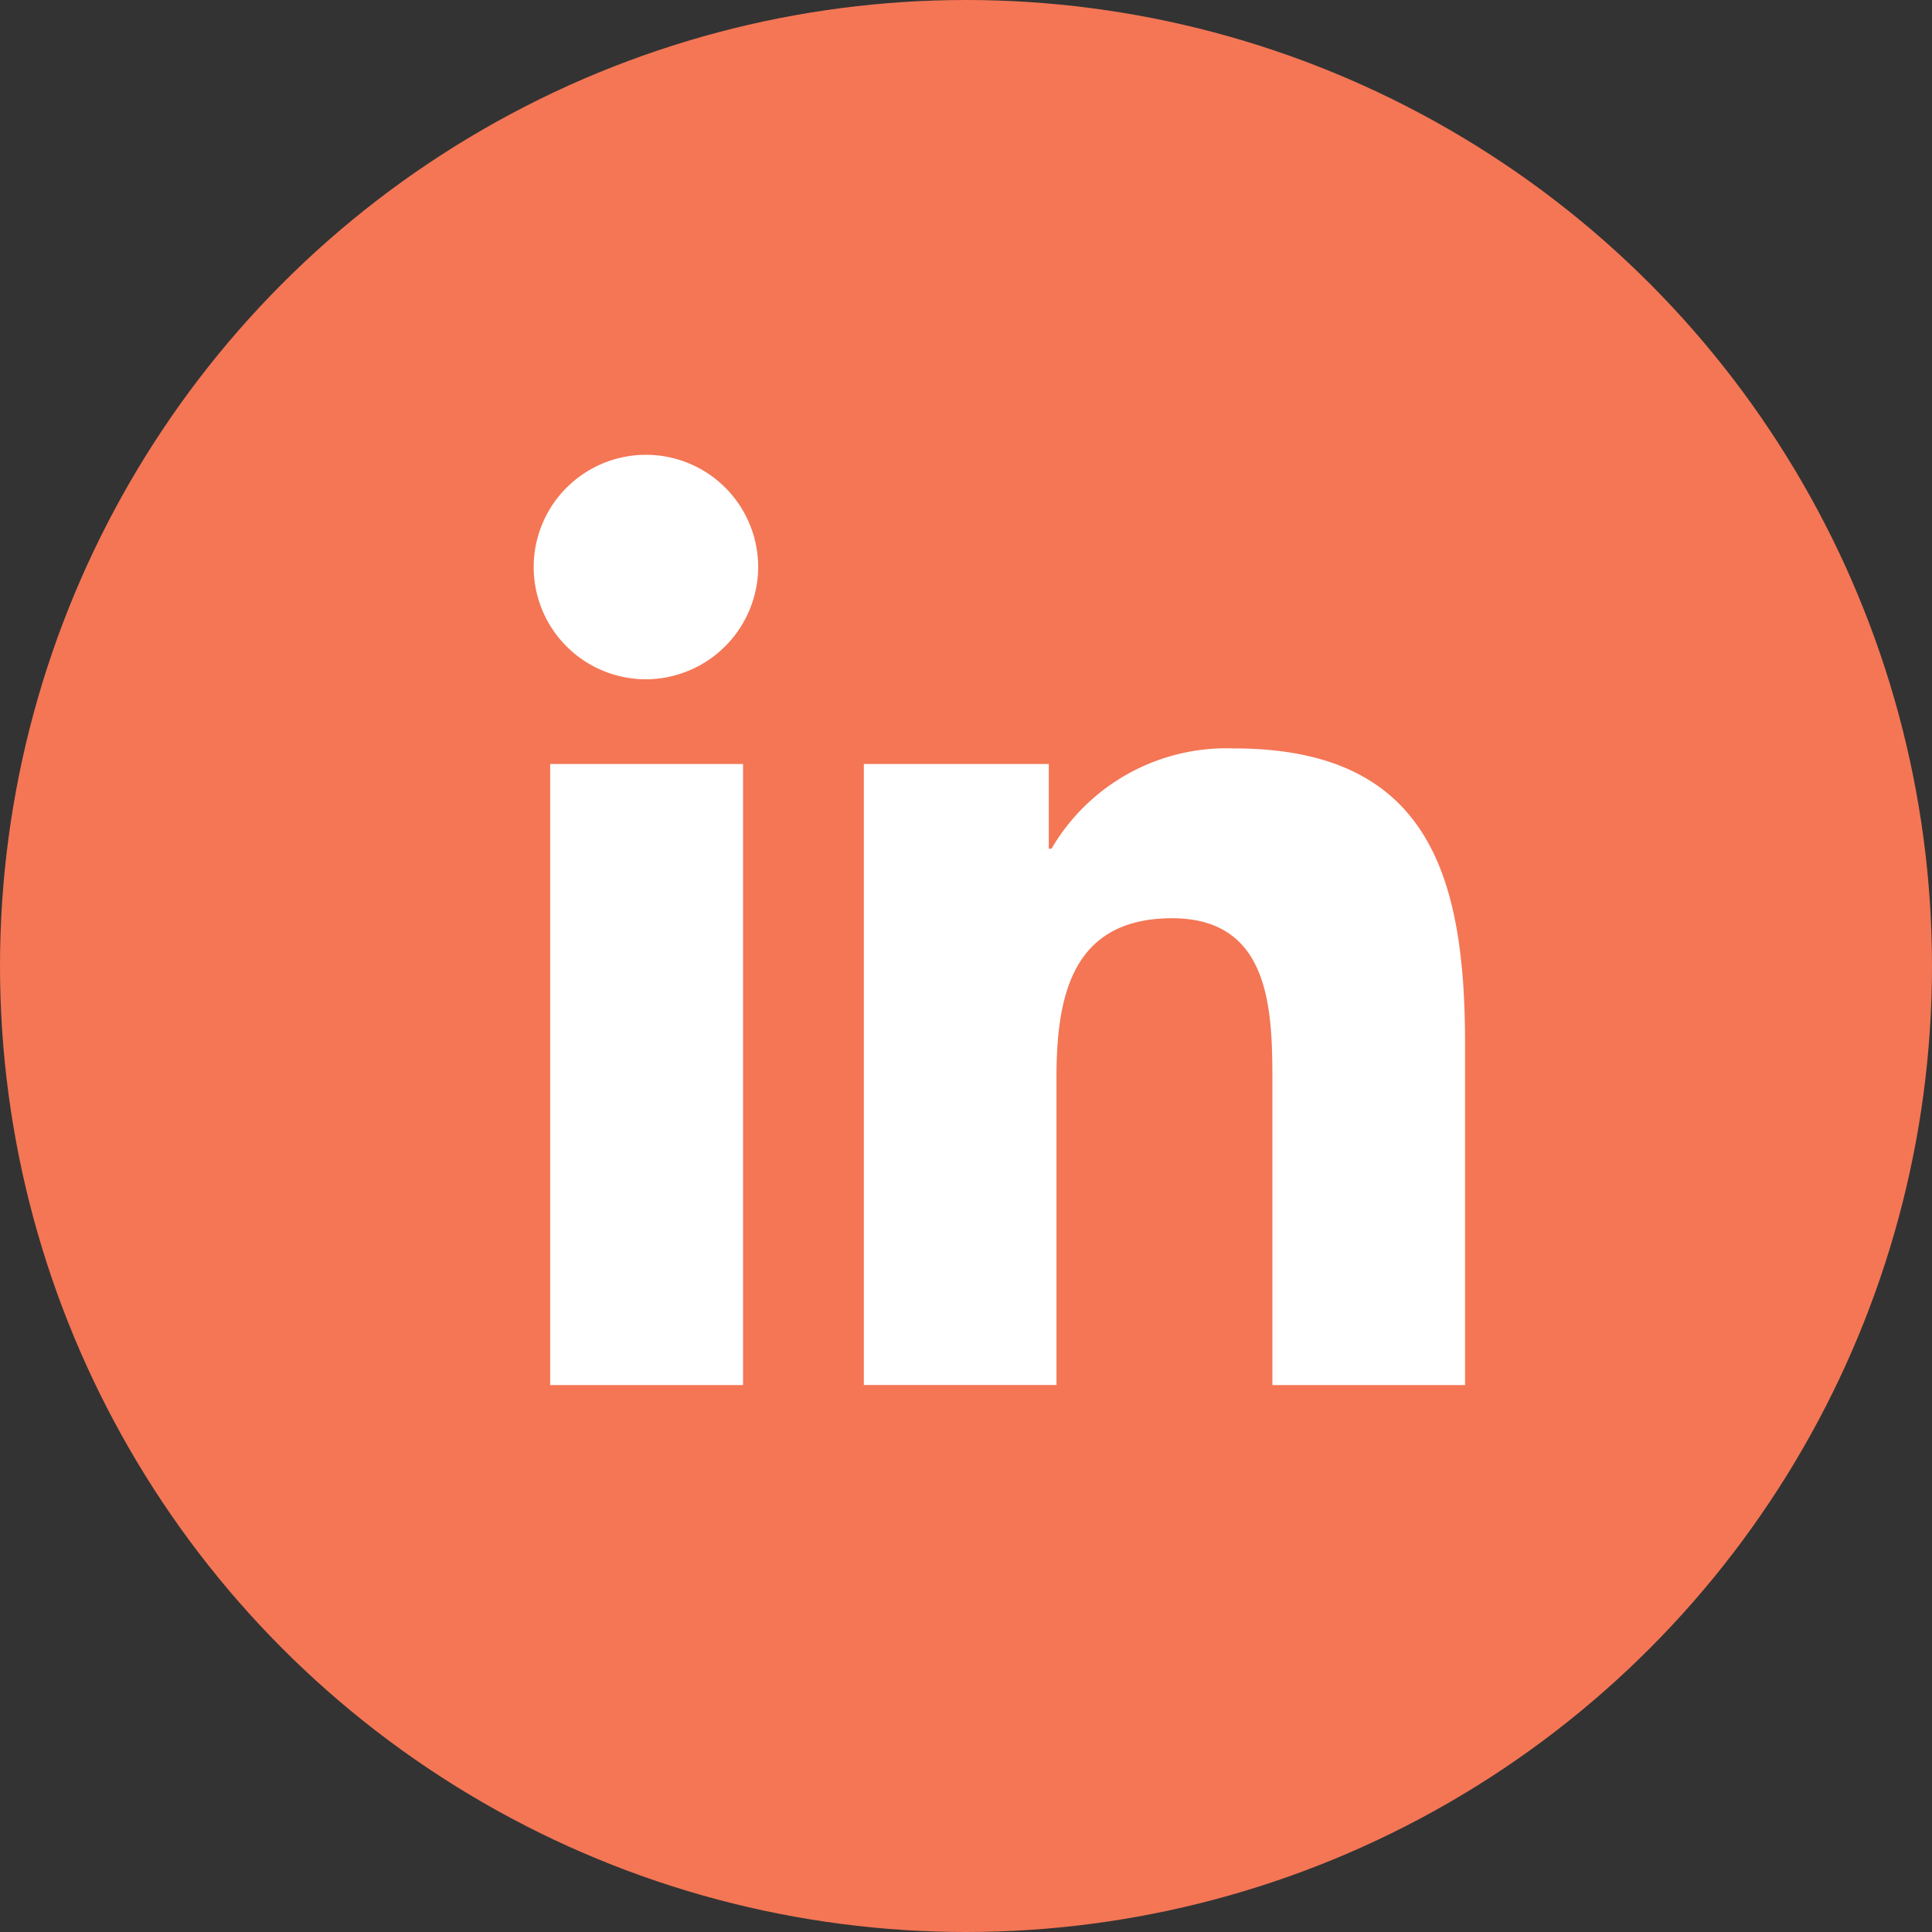
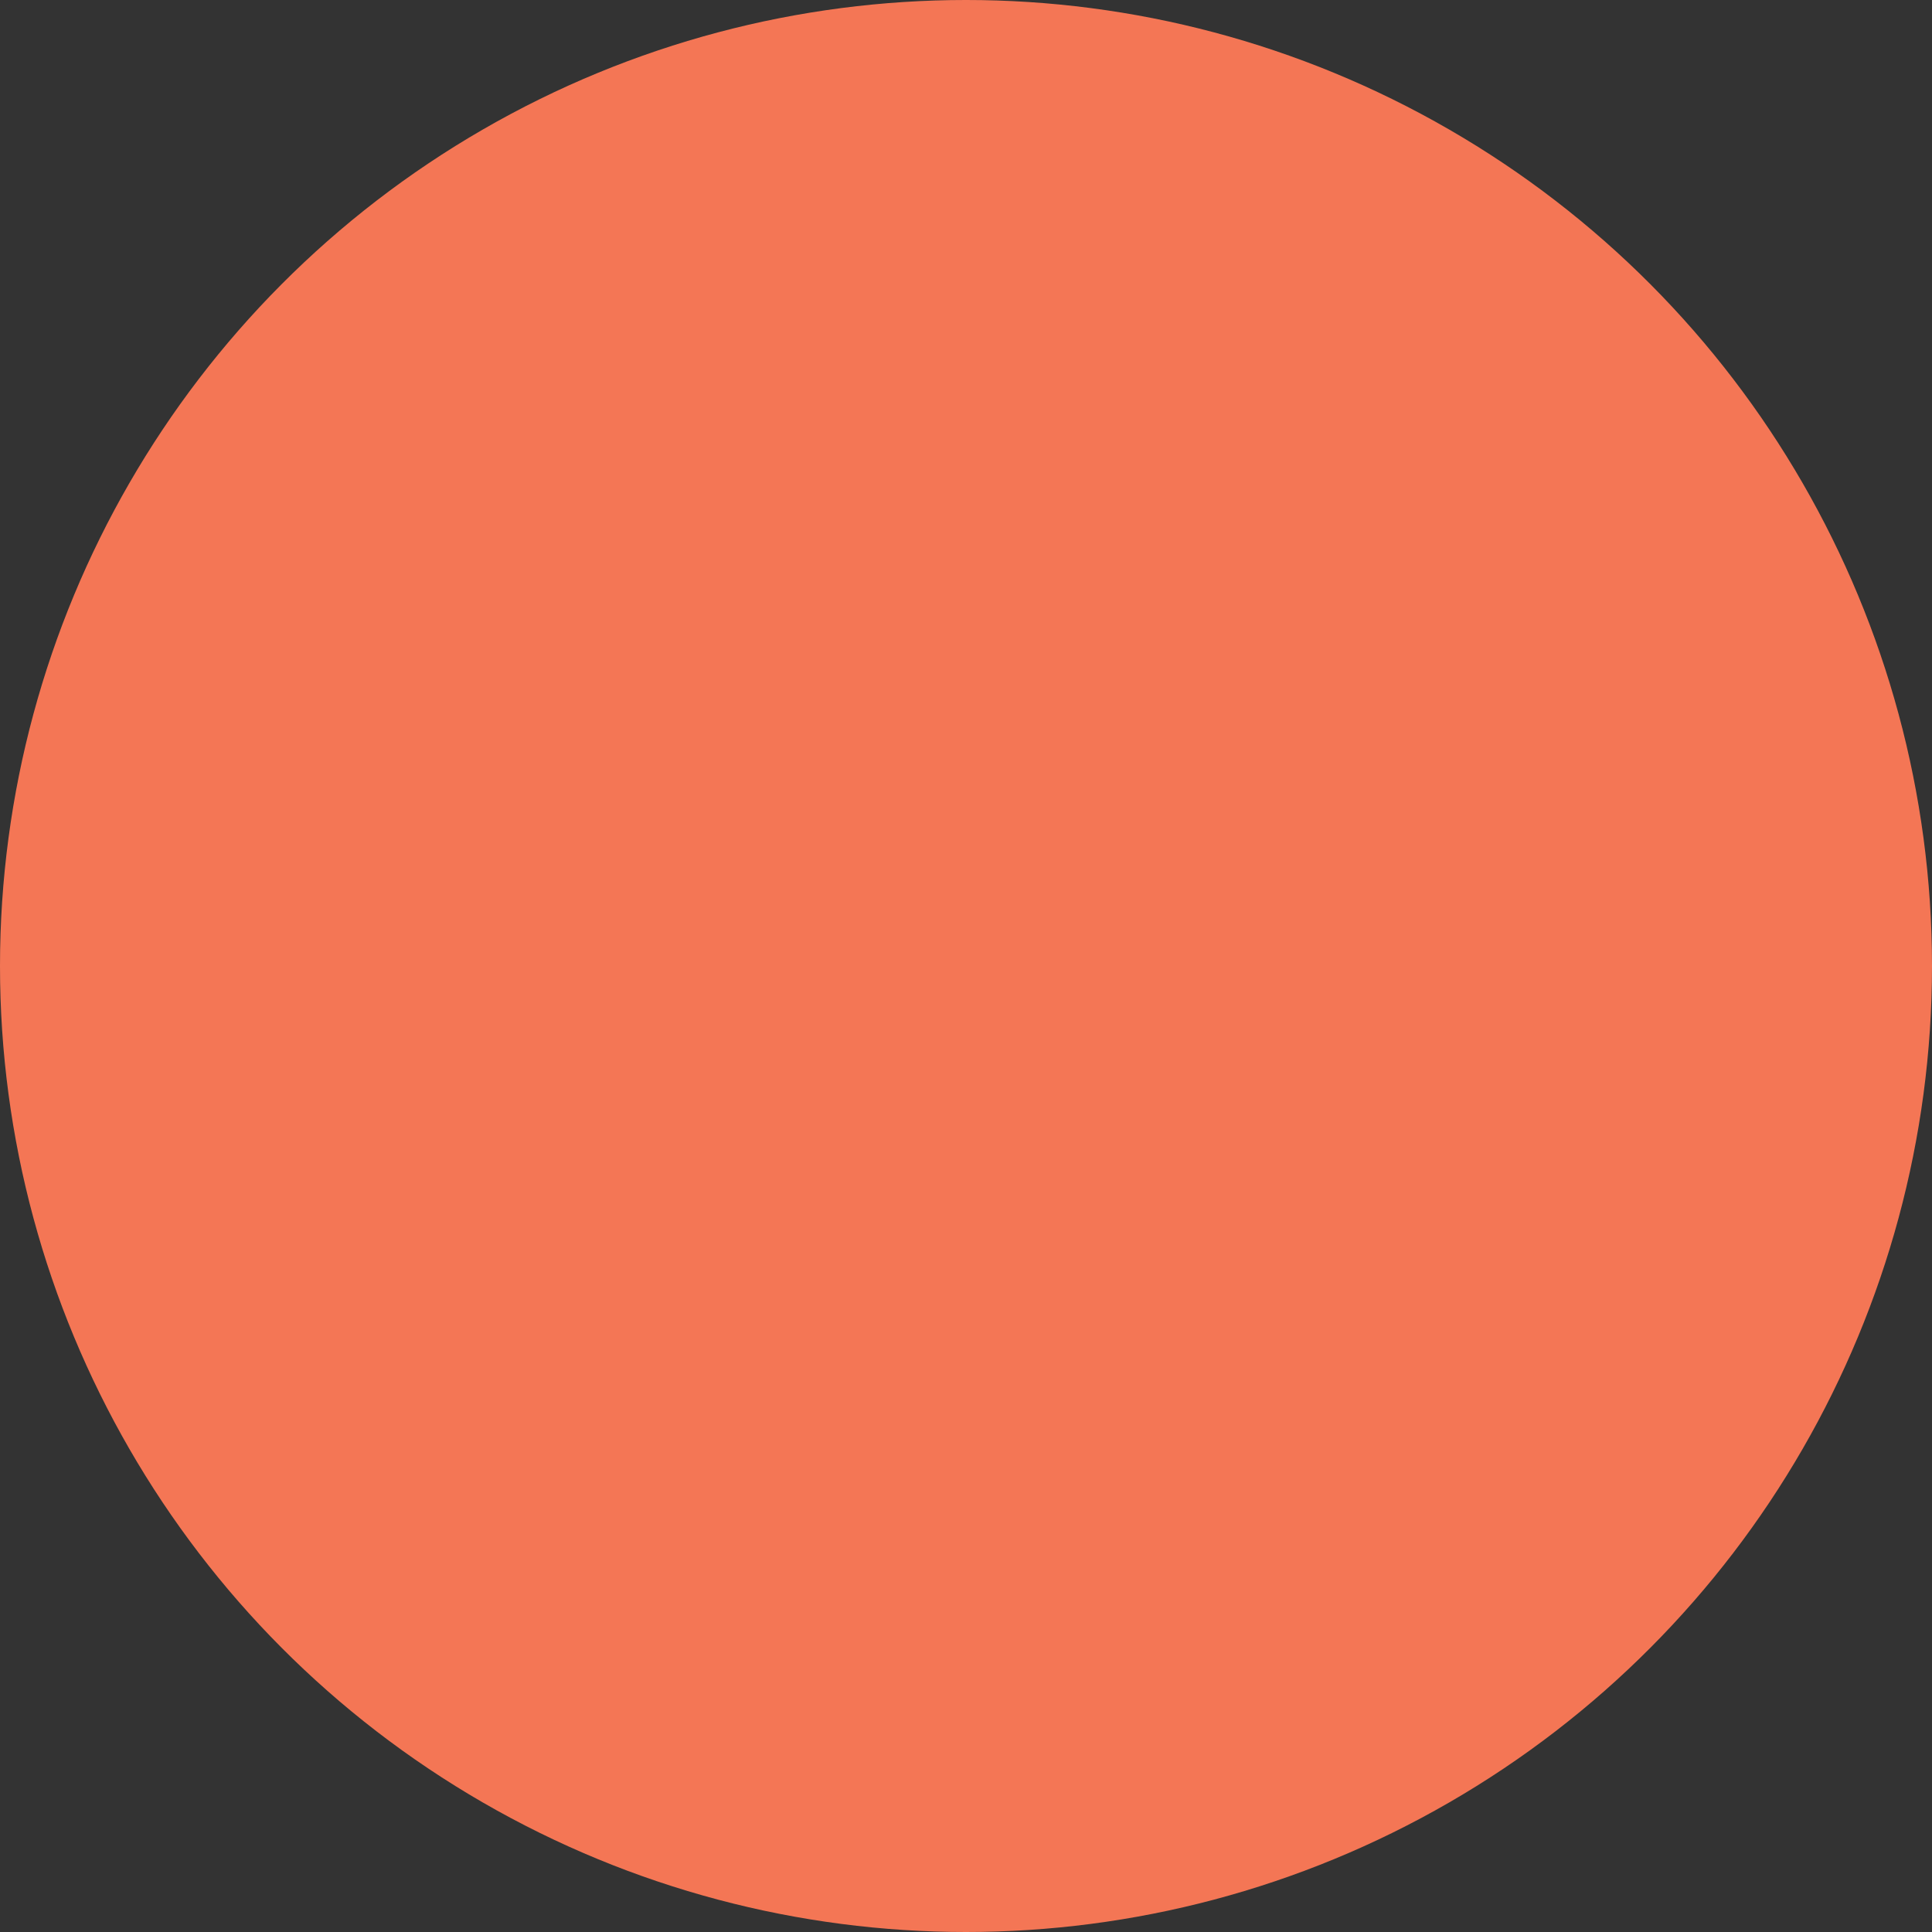
<svg xmlns="http://www.w3.org/2000/svg" width="42" height="42" viewBox="0 0 42 42">
  <rect x="0" y="0" width="42" height="42" fill="#333333" stroke="none" />
  <g id="Group_637" data-name="Group 637" transform="translate(0.285 -0.276)">
    <circle id="Ellipse_38" data-name="Ellipse 38" cx="21" cy="21" r="21" transform="translate(-0.285 0.276)" fill="#f47655" />
-     <path id="Icon_awesome-linkedin-in" data-name="Icon awesome-linkedin-in" d="M4.527,20.223H.334V6.722H4.527ZM2.428,4.88A2.44,2.44,0,1,1,4.856,2.429,2.449,2.449,0,0,1,2.428,4.88Zm17.79,15.343H16.035V13.65c0-1.566-.032-3.575-2.18-3.575-2.18,0-2.514,1.7-2.514,3.462v6.685H7.153V6.722h4.021V8.563h.059A4.405,4.405,0,0,1,15.2,6.383c4.243,0,5.023,2.794,5.023,6.423v7.416Z" transform="translate(11.341 10.163)" fill="#fff" />
  </g>
</svg>